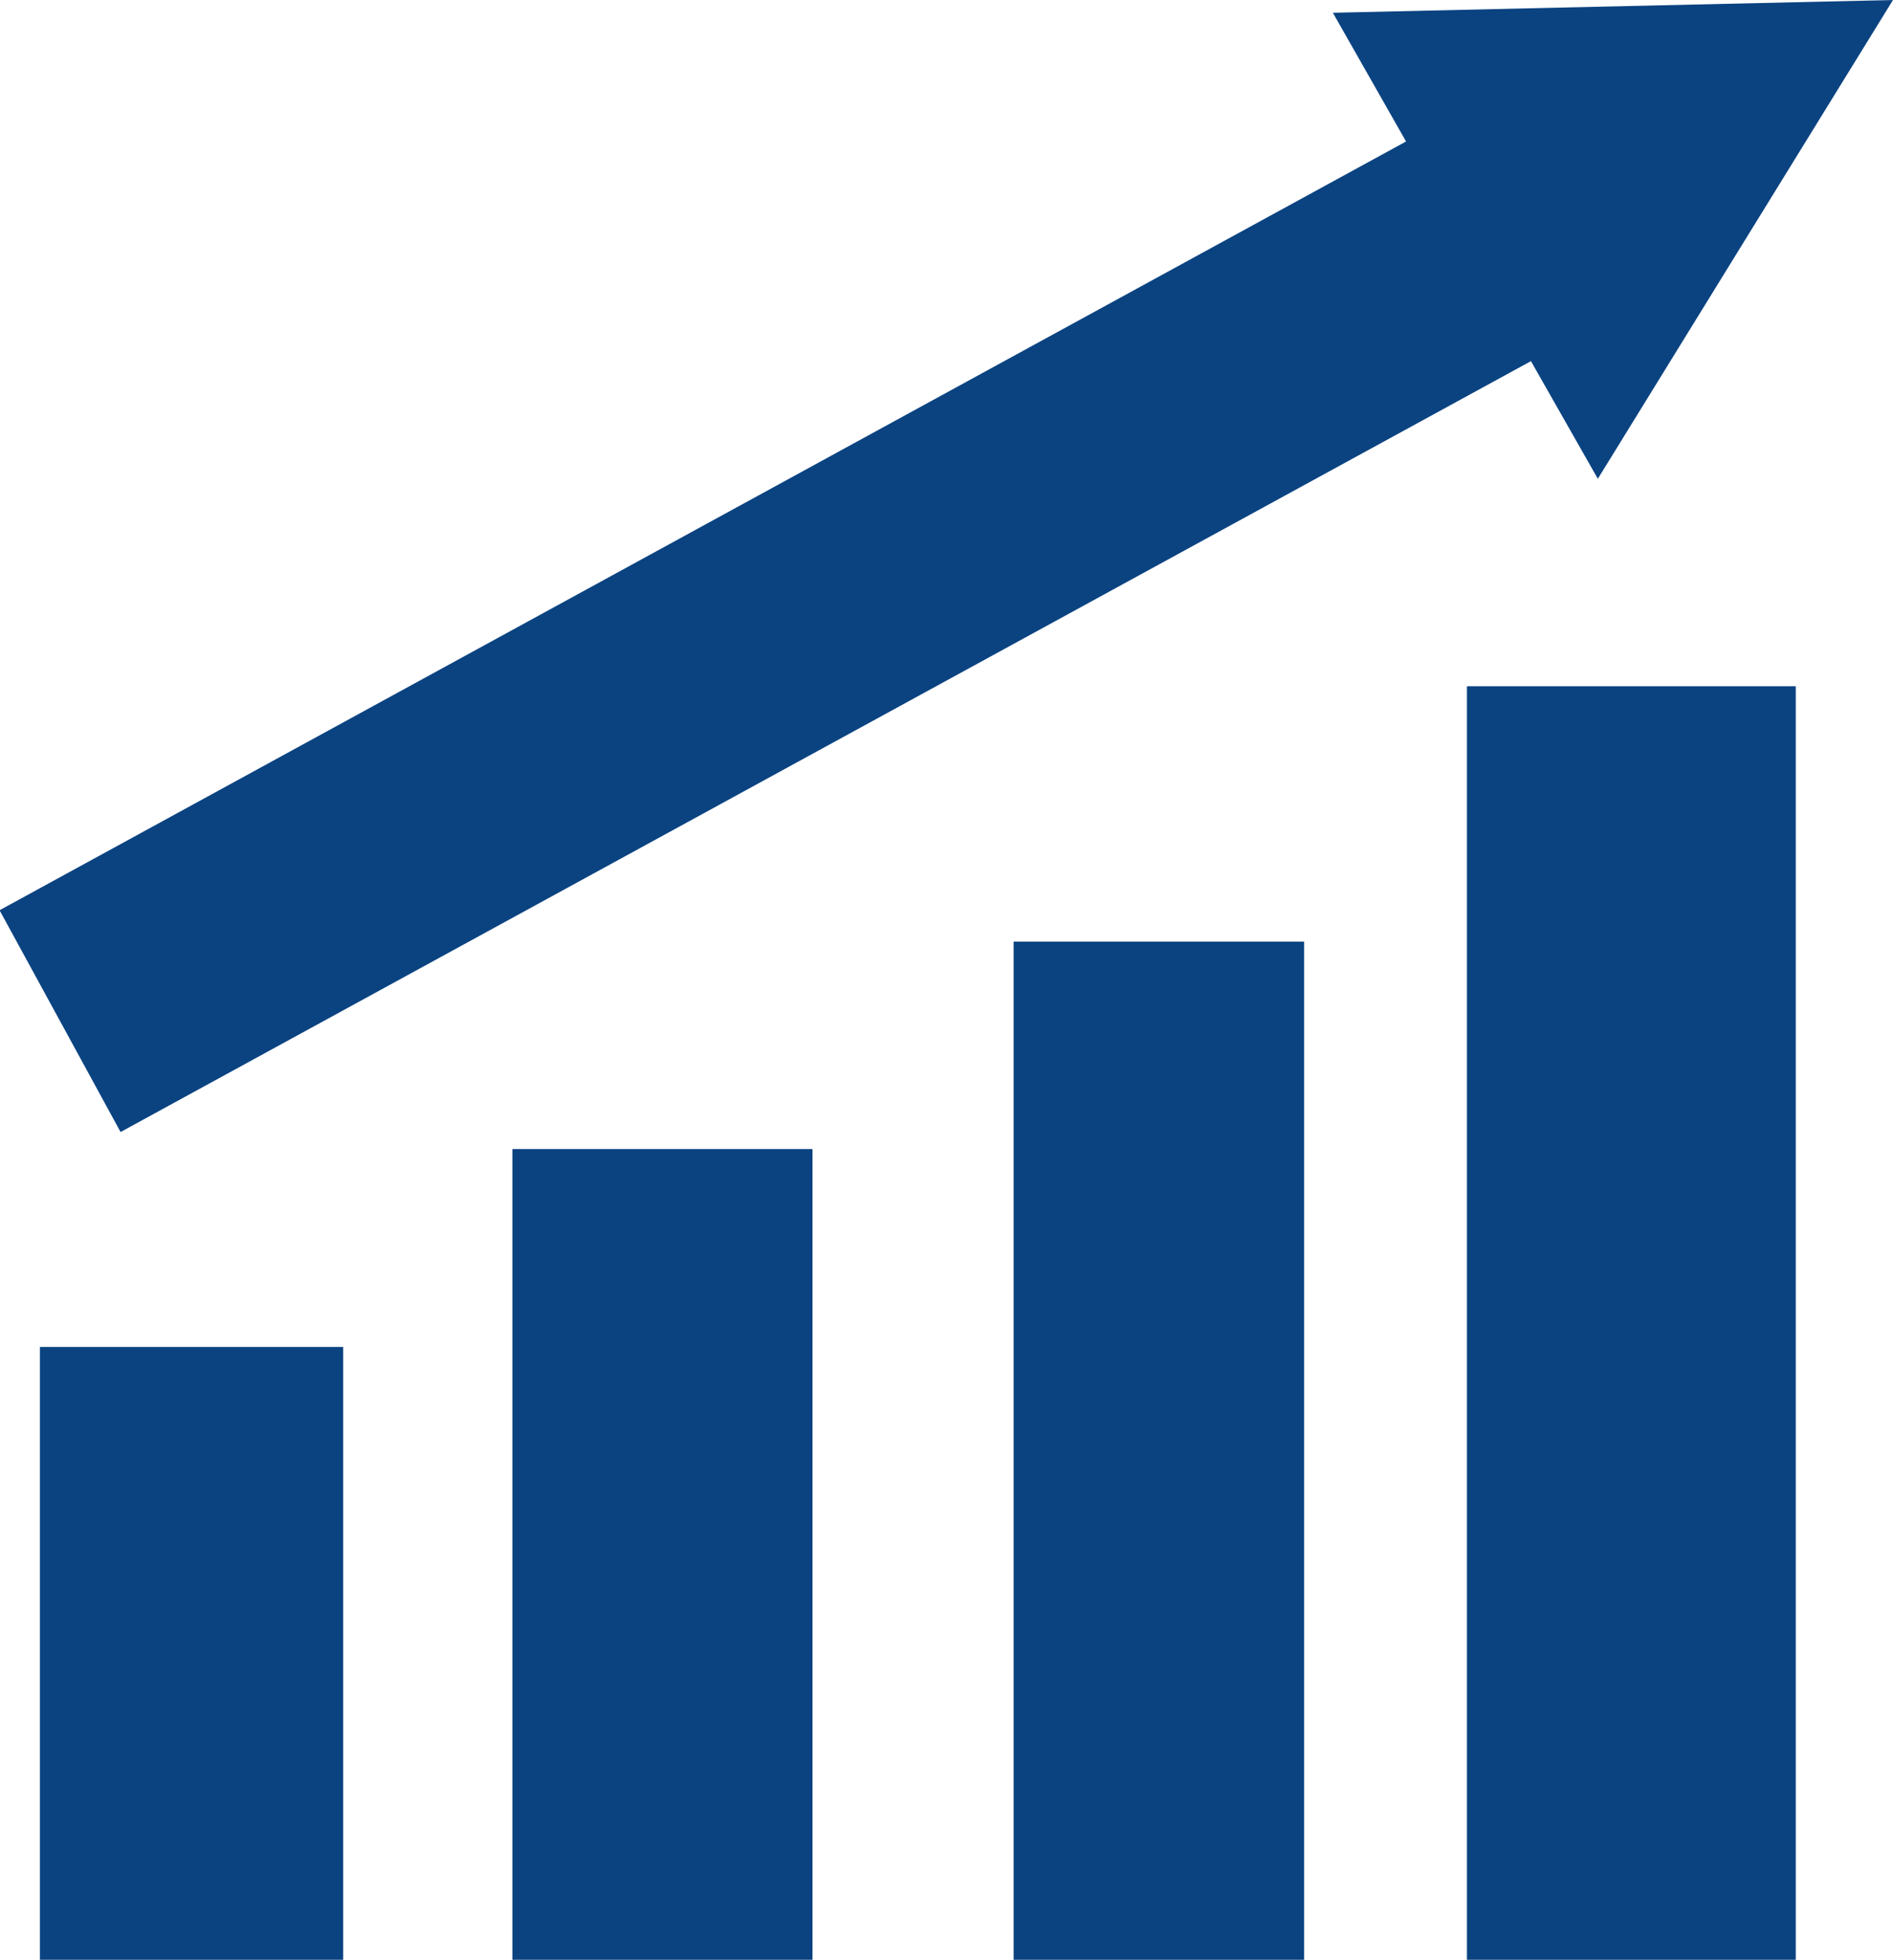
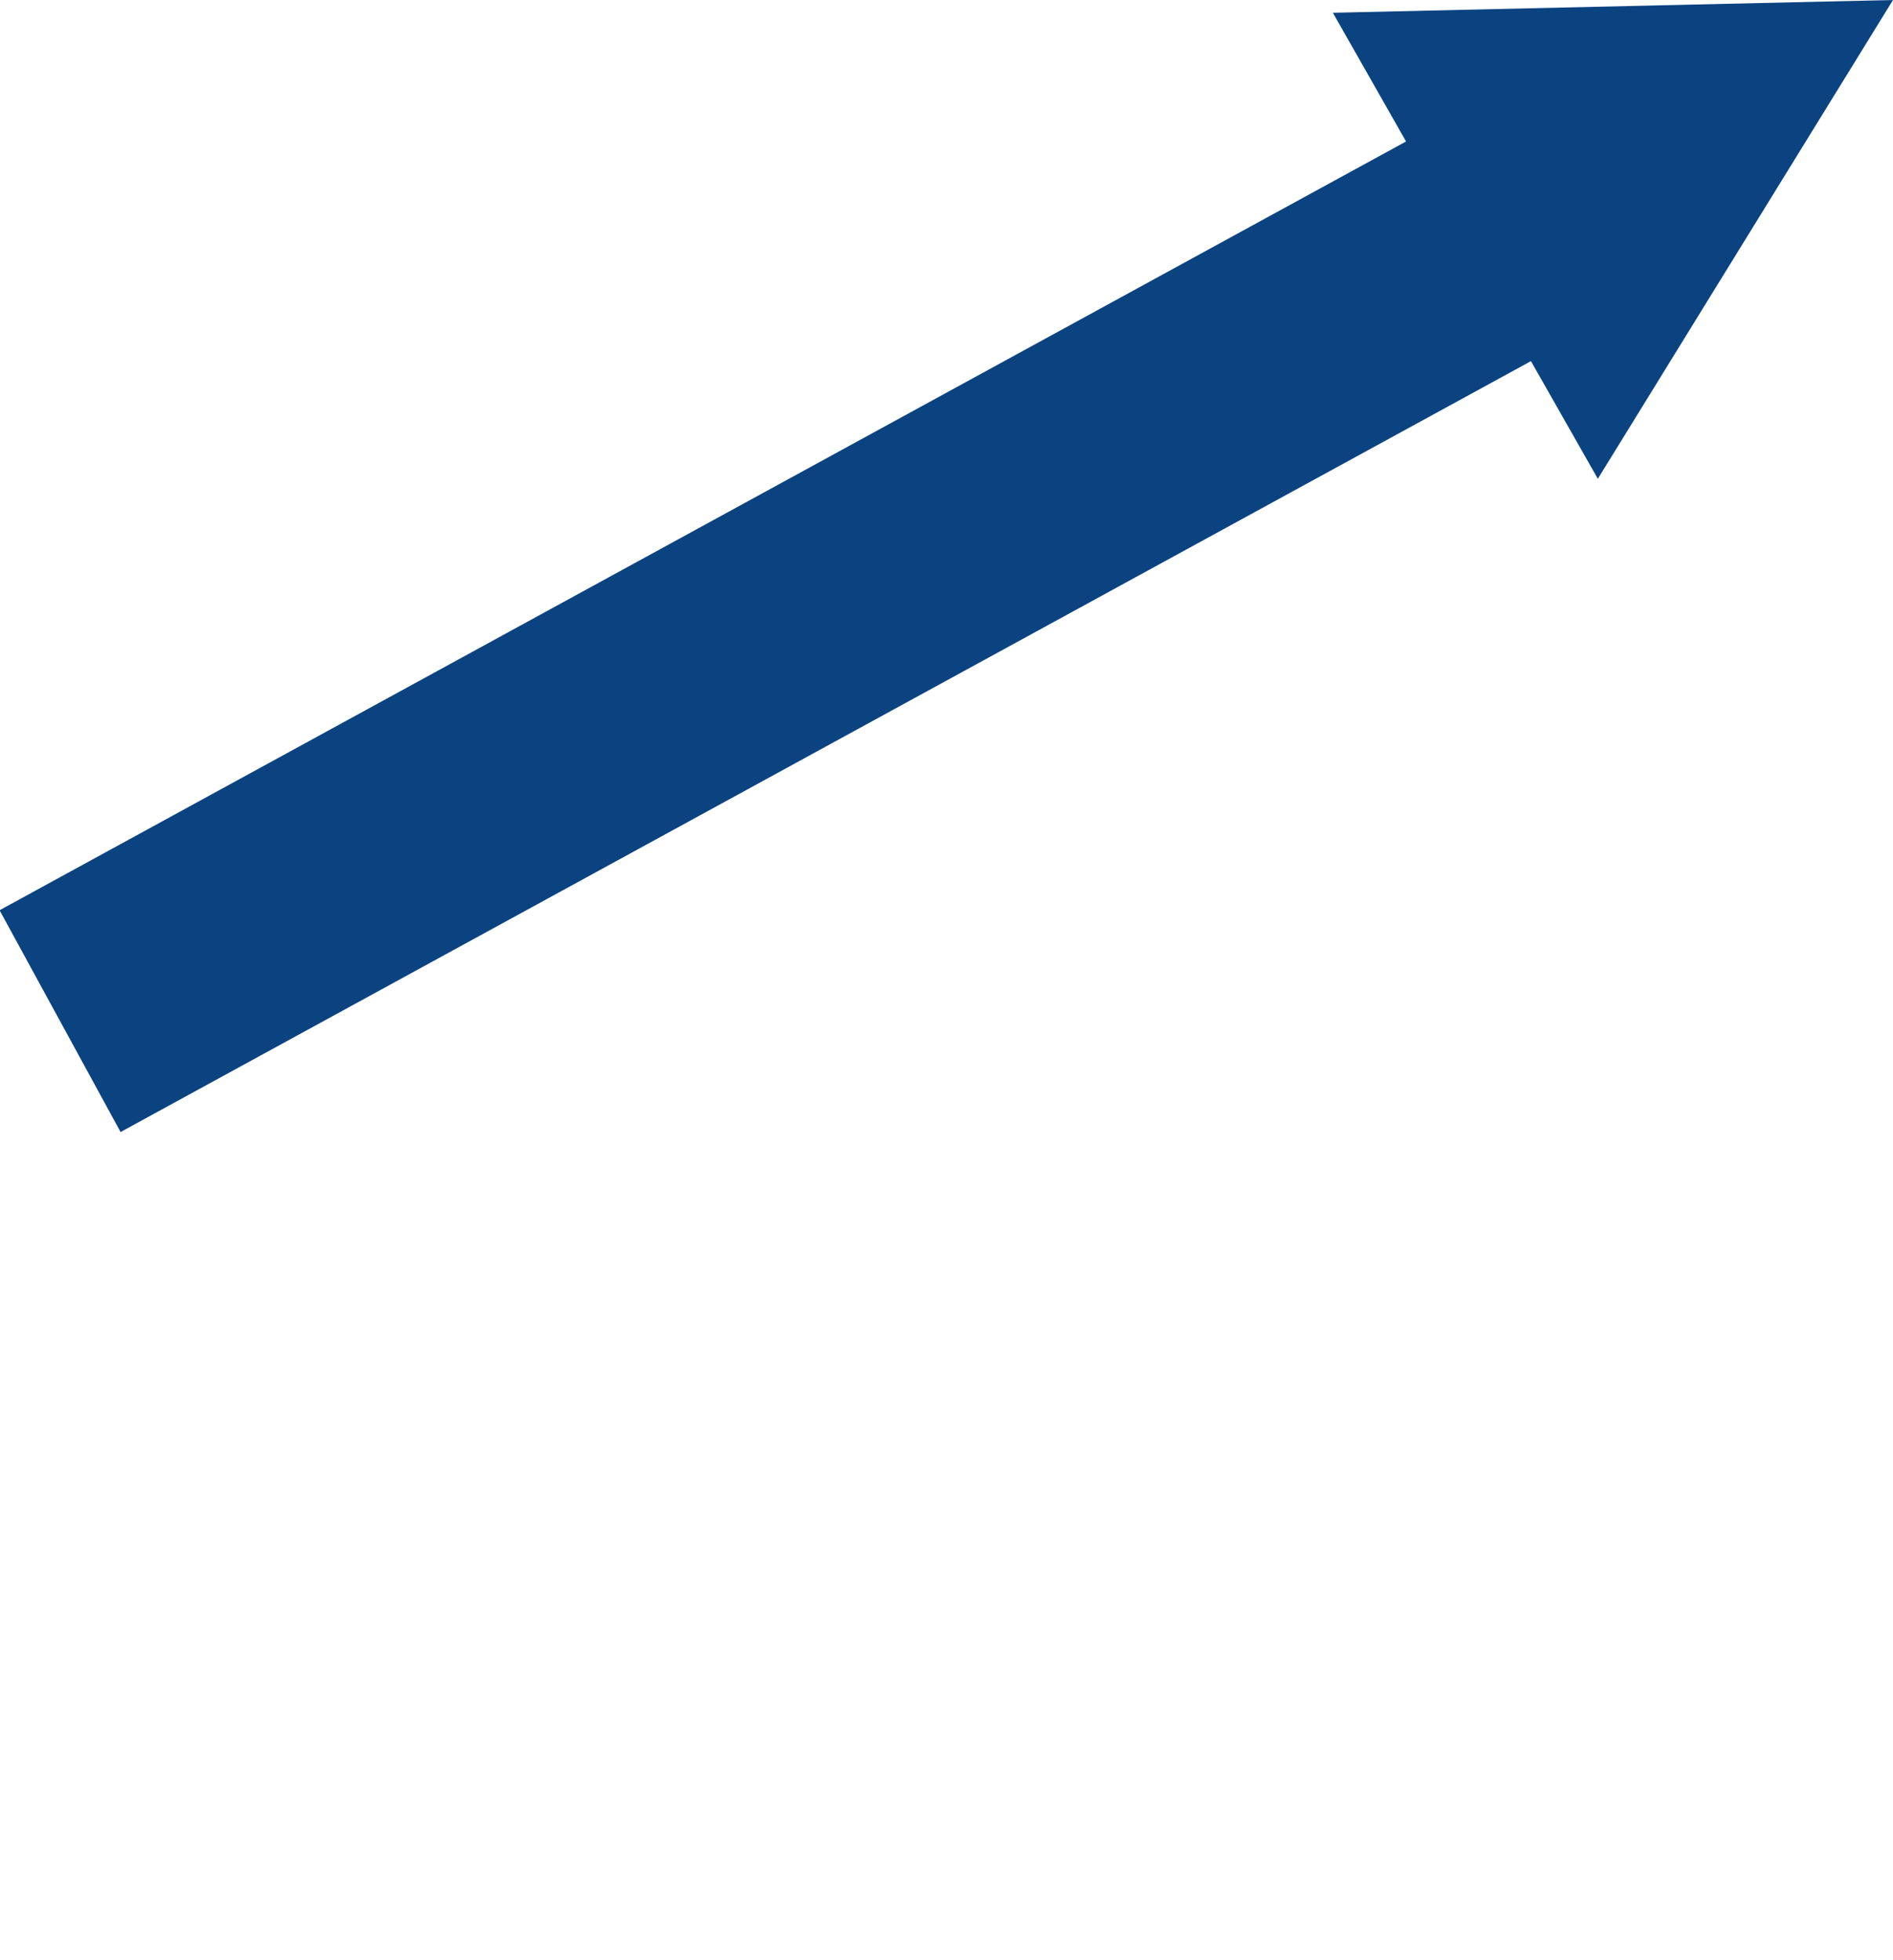
<svg xmlns="http://www.w3.org/2000/svg" xmlns:ns1="http://sodipodi.sourceforge.net/DTD/sodipodi-0.dtd" xmlns:ns2="http://www.inkscape.org/namespaces/inkscape" version="1.1" id="svg2" width="153.463" height="158.91" viewBox="0 0 153.463 158.91" ns1:docname="provision-fuer-tipps-zu-immobilien-zum-verkauf-nahe-dormettingen-gosheim-boesingen.svg" ns2:version="1.1.2 (b8e25be833, 2022-02-05)">
  <defs id="defs6" />
  <ns1:namedview id="namedview4" pagecolor="#ffffff" bordercolor="#666666" borderopacity="1.0" ns2:pageshadow="2" ns2:pageopacity="0.0" ns2:pagecheckerboard="0" showgrid="false" fit-margin-top="0" fit-margin-left="0" fit-margin-right="0" fit-margin-bottom="0" ns2:zoom="3.8638334" ns2:cx="59.655782" ns2:cy="85.66622" ns2:window-width="1920" ns2:window-height="1027" ns2:window-x="-8" ns2:window-y="-8" ns2:window-maximized="1" ns2:current-layer="g8" />
  <g ns2:groupmode="layer" ns2:label="Image" id="g8" transform="translate(-0.906,0.259)">
    <path id="rect856" style="fill:#0b4381;stroke-width:1.8;stroke-linecap:round;stroke-linejoin:round" transform="matrix(0.878,-0.48,0.479,0.878,0,0)" d="M -34.438,64.941 H 96.988 V 85.423 H -34.438 Z" />
    <path style="fill:#0b4381;fill-opacity:1;stroke:none;stroke-width:1px;stroke-linecap:butt;stroke-linejoin:miter;stroke-opacity:1" d="M 108.959,0.776 130.44,38.563 154.369,-0.259 Z" id="path1466" />
-     <path id="rect1864" style="fill:#0b4381;stroke-width:1.8;stroke-linecap:round;stroke-linejoin:round" d="m 42.445,92.913 h 24.328 v 65.738 H 42.445 Z" />
-     <path id="rect1866" style="fill:#0b4381;stroke-width:1.8;stroke-linecap:round;stroke-linejoin:round" d="M 4.141,108.959 H 28.728 v 49.692 H 4.141 Z" />
-     <path id="rect1868" style="fill:#0b4381;stroke-width:1.8;stroke-linecap:round;stroke-linejoin:round" d="m 83.078,76.09 h 23.552 v 82.56 H 83.078 Z" />
-     <path id="rect1870" style="fill:#0b4381;stroke-width:1.8;stroke-linecap:round;stroke-linejoin:round" d="m 119.829,55.385 h 26.657 v 103.265 h -26.657 z" />
  </g>
</svg>